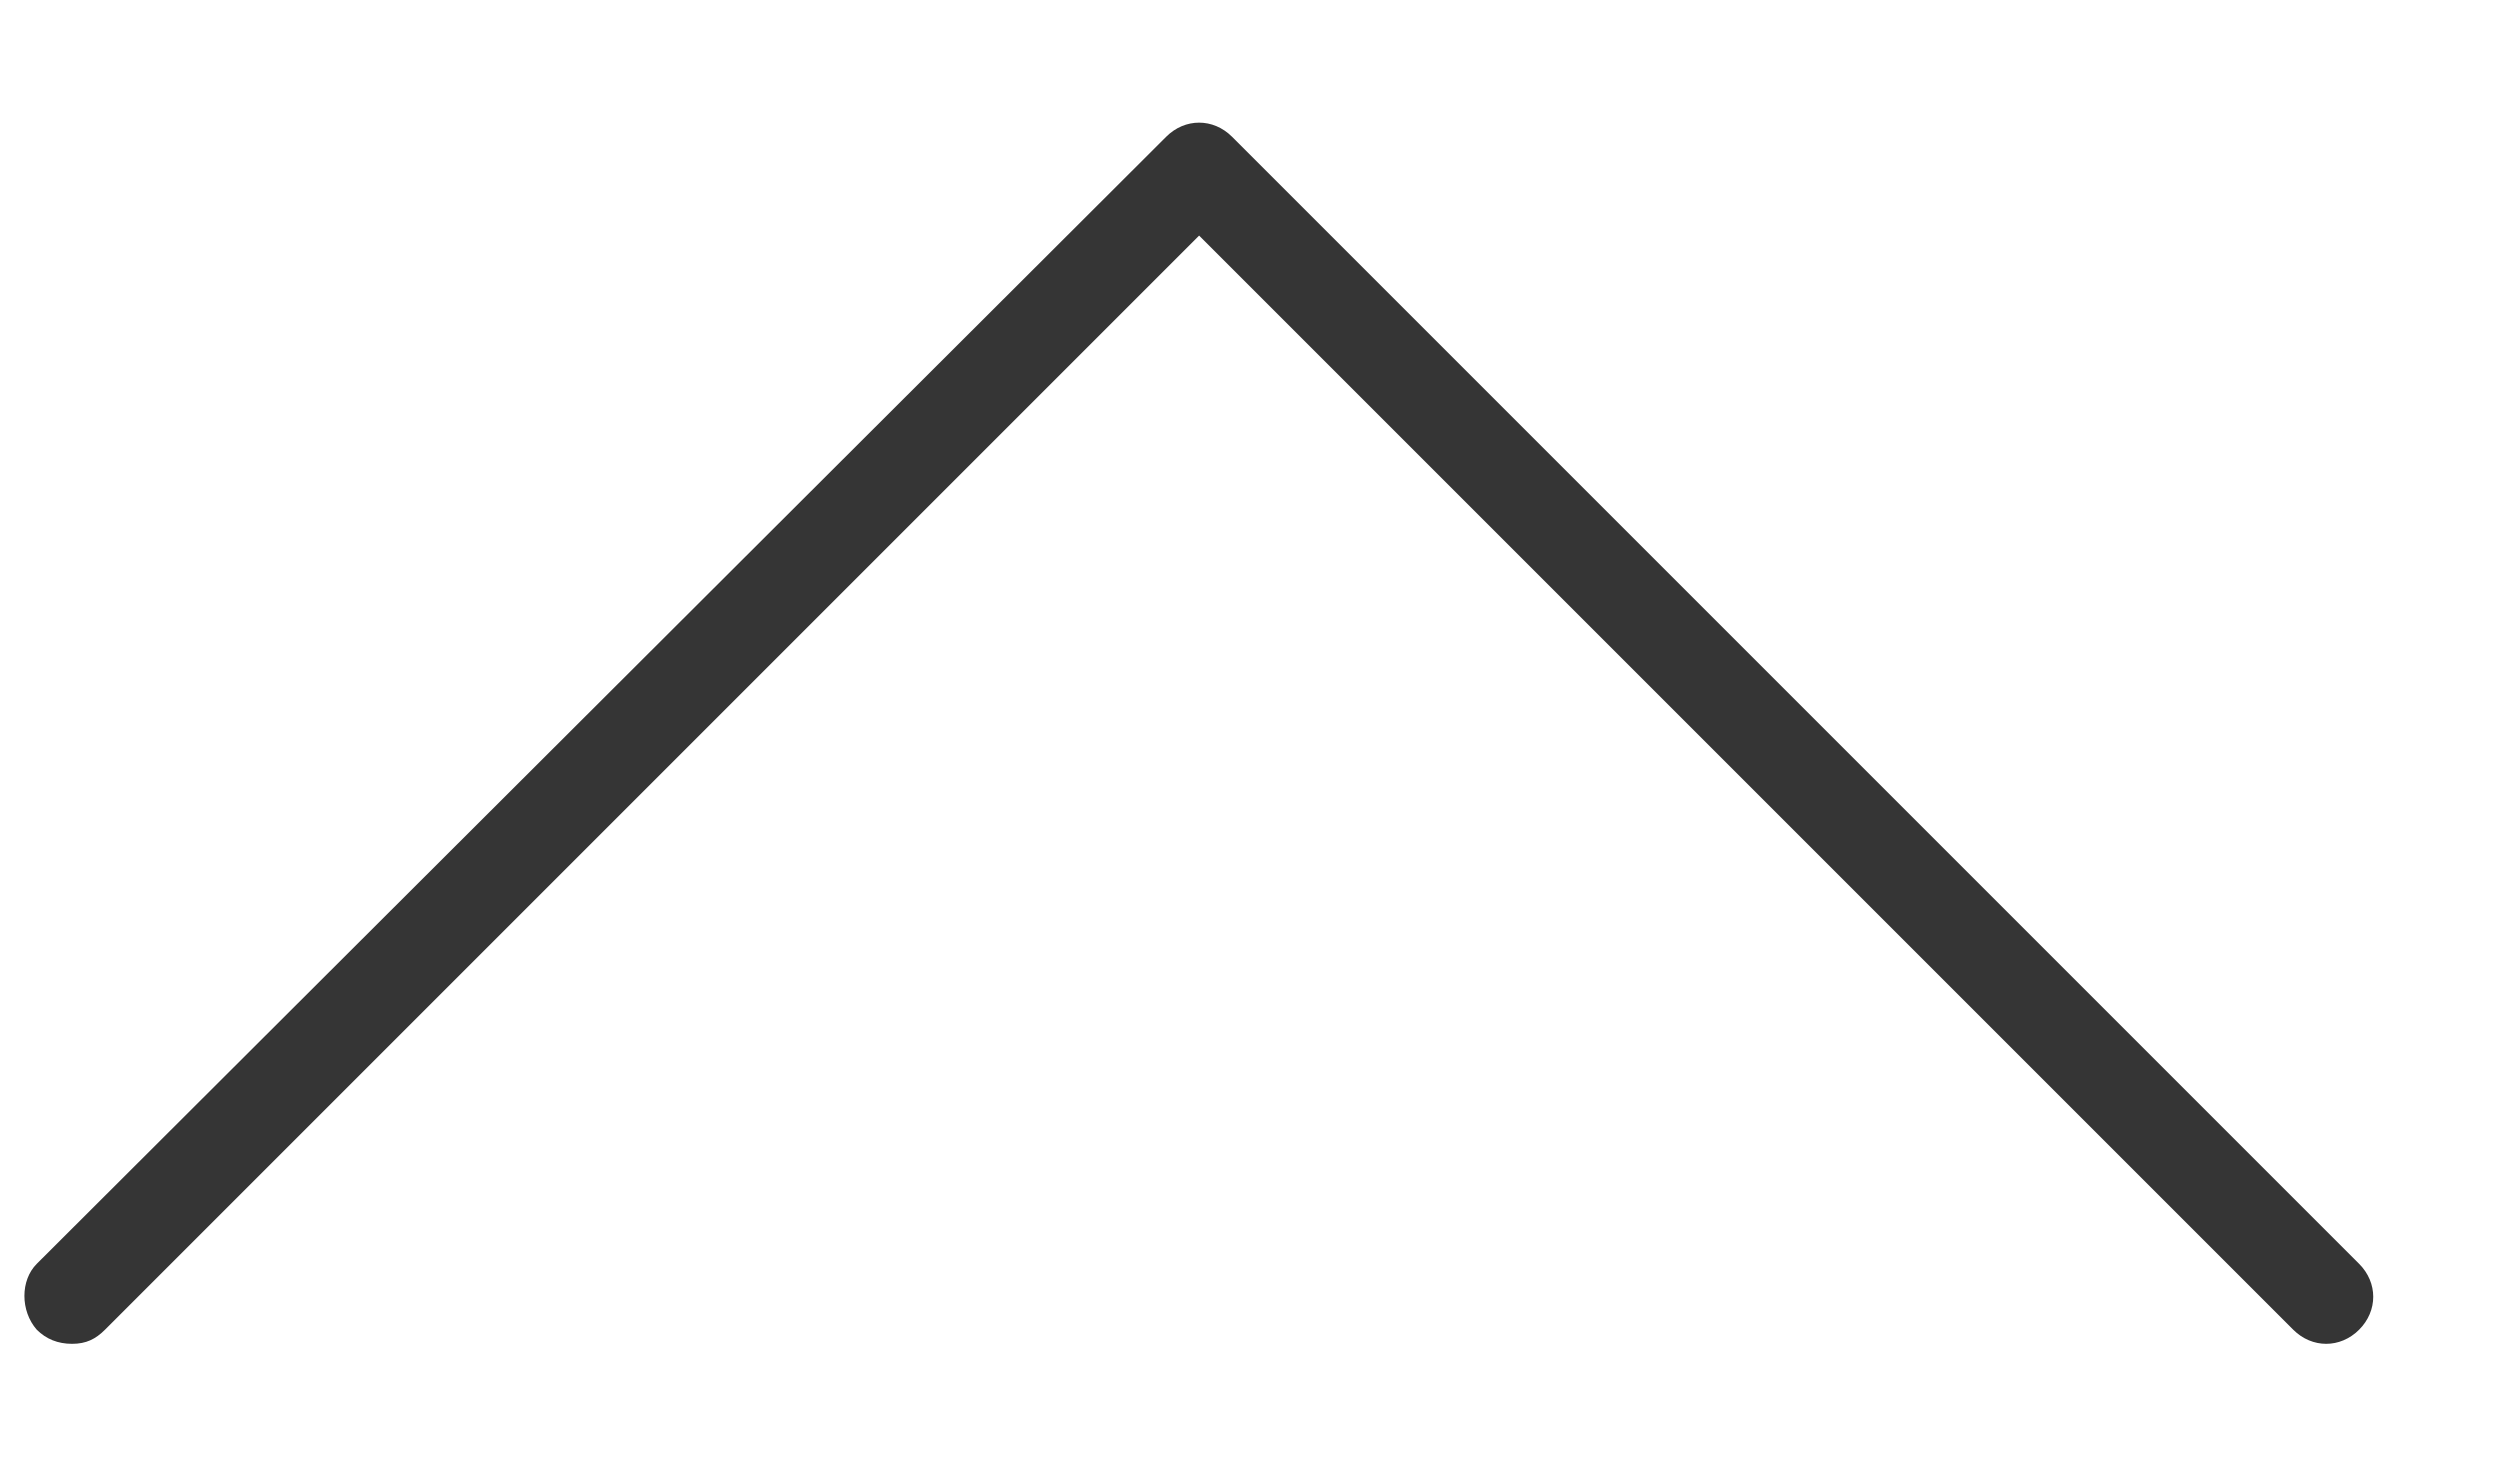
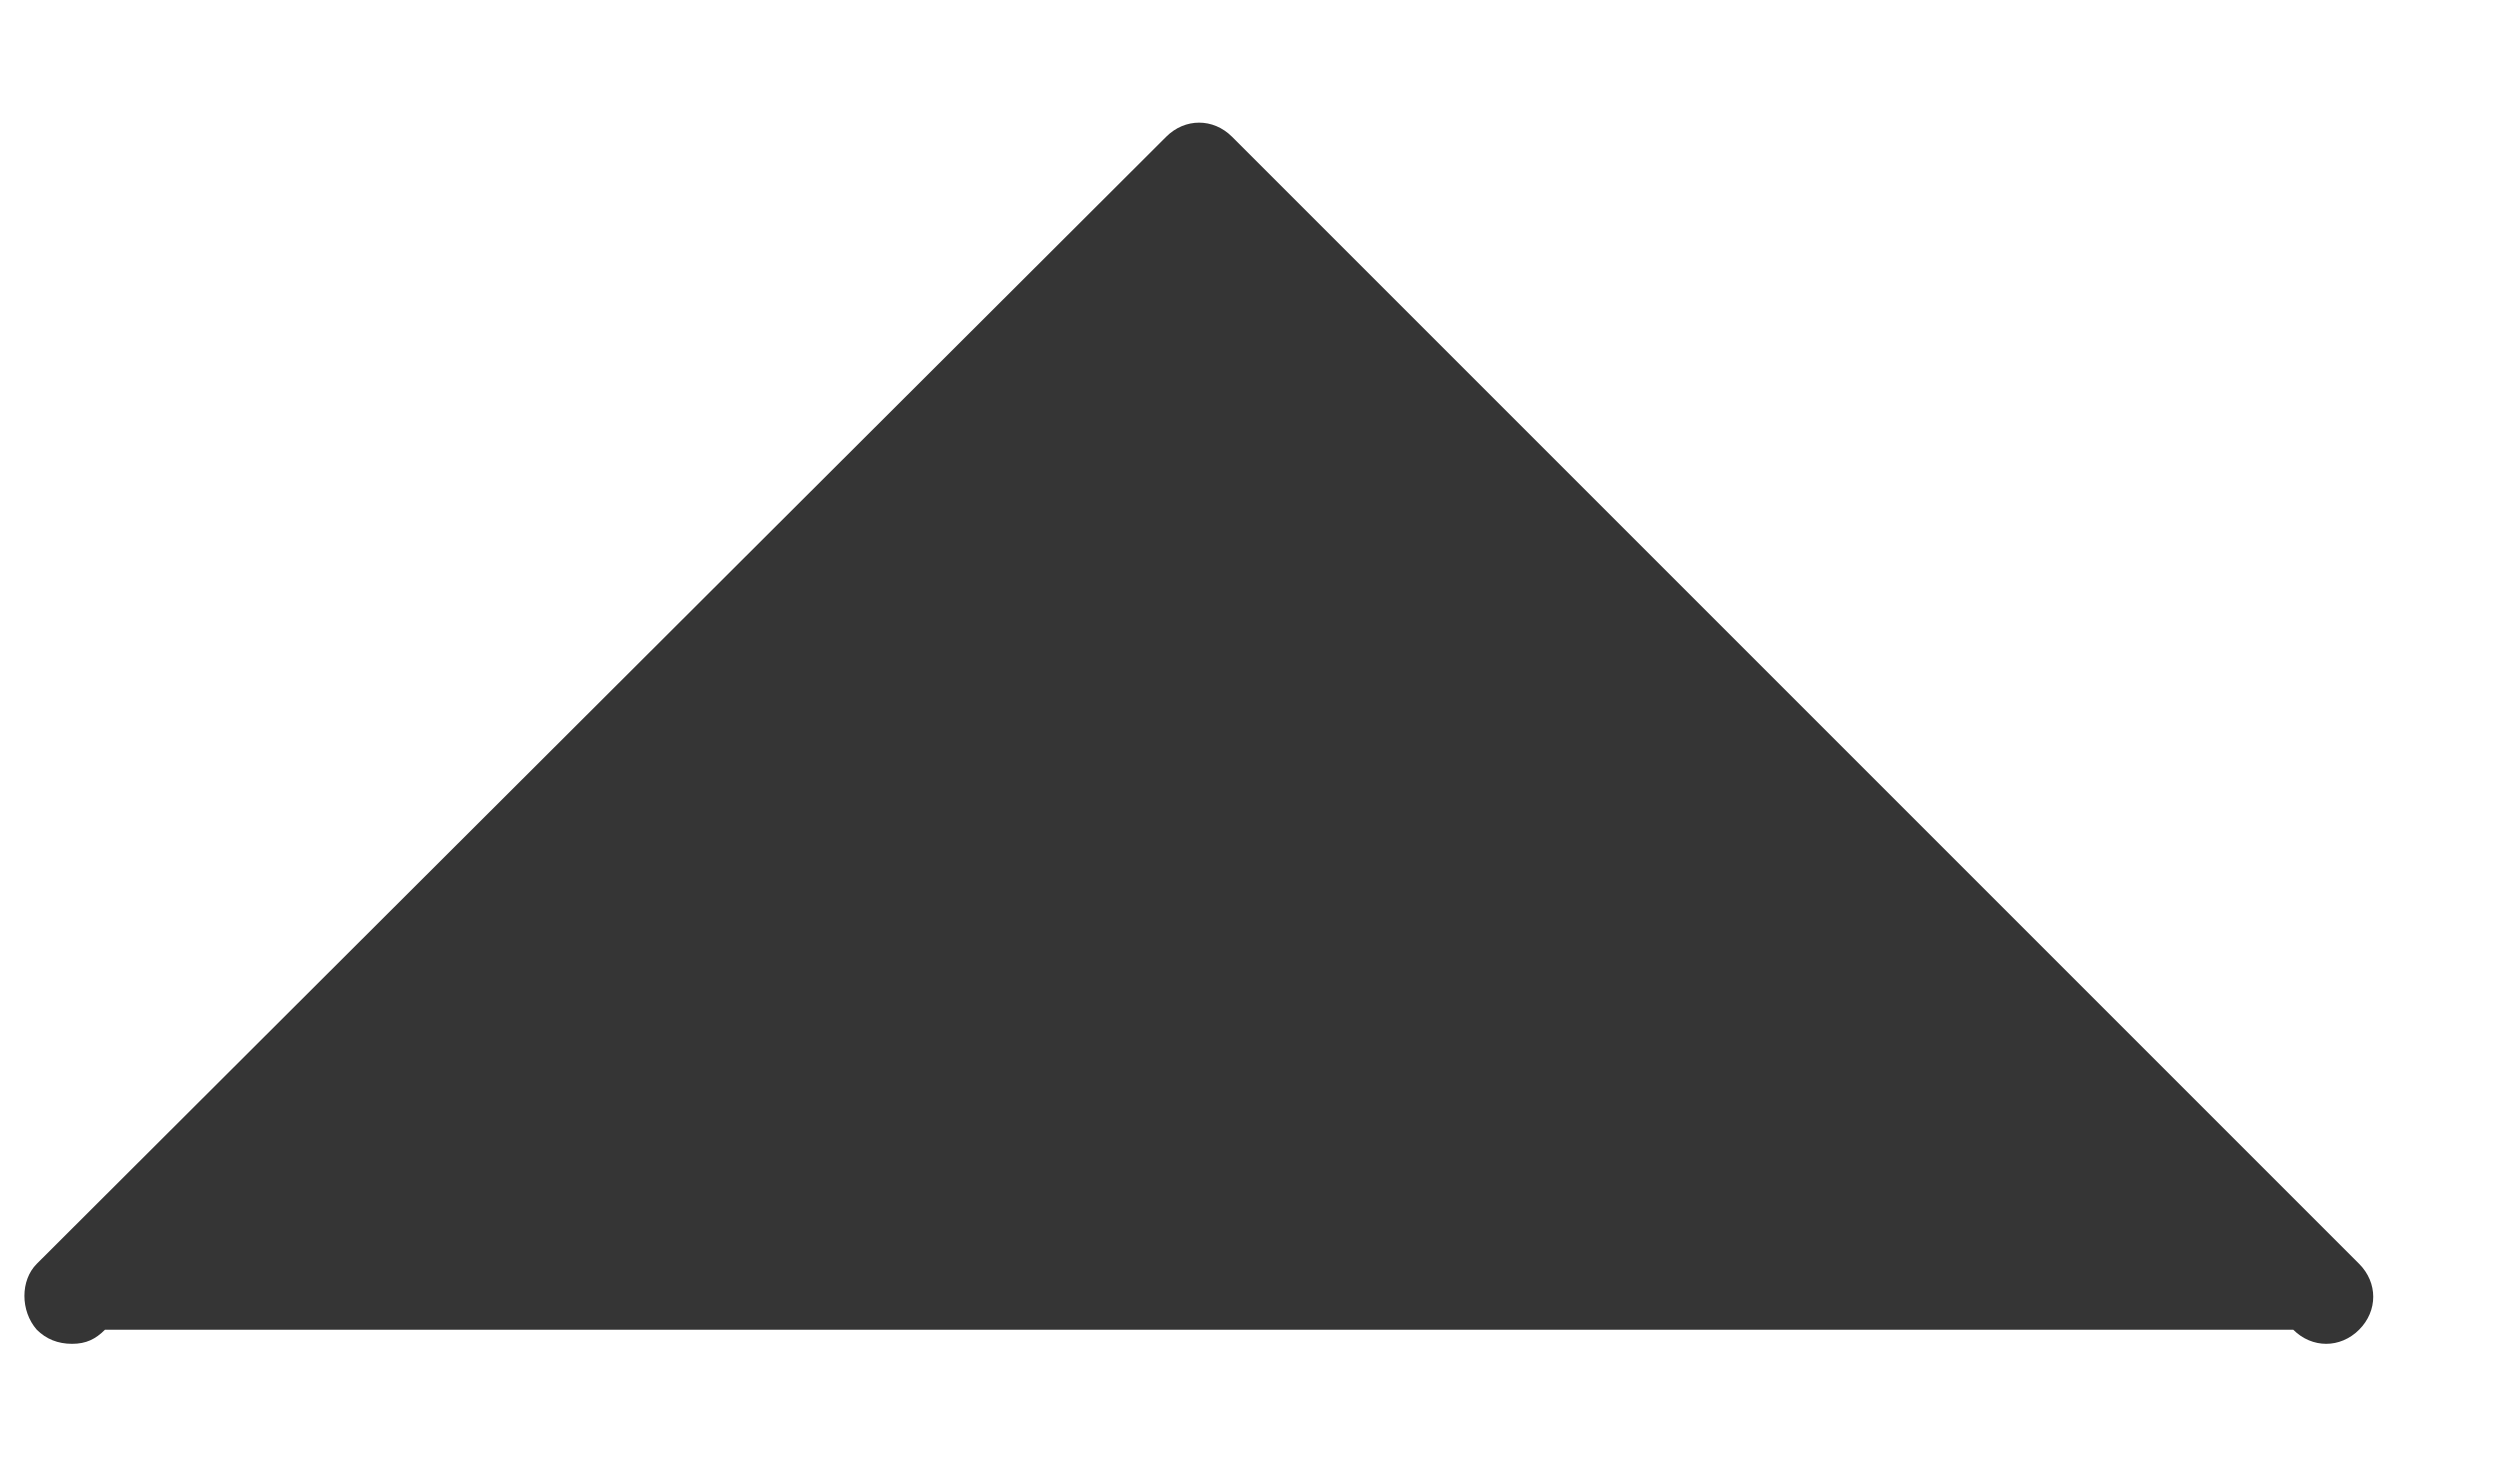
<svg xmlns="http://www.w3.org/2000/svg" width="17px" height="10px" viewBox="0 0 17 10" version="1.1">
  <desc>Created with Sketch.</desc>
  <defs />
  <g id="Page-1" stroke="none" stroke-width="1" fill="none" fill-rule="evenodd">
-     <path d="M4.096,12.888 C4.032,12.824 4,12.744 4,12.648 C4,12.552 4.032,12.488 4.096,12.424 L11.536,4.984 L4.096,-2.456 C4.032,-2.52 4,-2.6 4,-2.68 C4,-2.76 4.032,-2.84 4.096,-2.904 C4.224,-3.032 4.416,-3.032 4.544,-2.904 L12.208,4.76 C12.336,4.888 12.336,5.08 12.208,5.208 L4.544,12.888 C4.432,13 4.224,13 4.096,12.888 Z" id="Shape" fill="#353535" fill-rule="nonzero" transform="translate(8.152, 4.986) scale(1, -1) rotate(90) translate(-8.152, -4.986) " />
+     <path d="M4.096,12.888 C4.032,12.824 4,12.744 4,12.648 C4,12.552 4.032,12.488 4.096,12.424 L4.096,-2.456 C4.032,-2.52 4,-2.6 4,-2.68 C4,-2.76 4.032,-2.84 4.096,-2.904 C4.224,-3.032 4.416,-3.032 4.544,-2.904 L12.208,4.76 C12.336,4.888 12.336,5.08 12.208,5.208 L4.544,12.888 C4.432,13 4.224,13 4.096,12.888 Z" id="Shape" fill="#353535" fill-rule="nonzero" transform="translate(8.152, 4.986) scale(1, -1) rotate(90) translate(-8.152, -4.986) " />
  </g>
</svg>